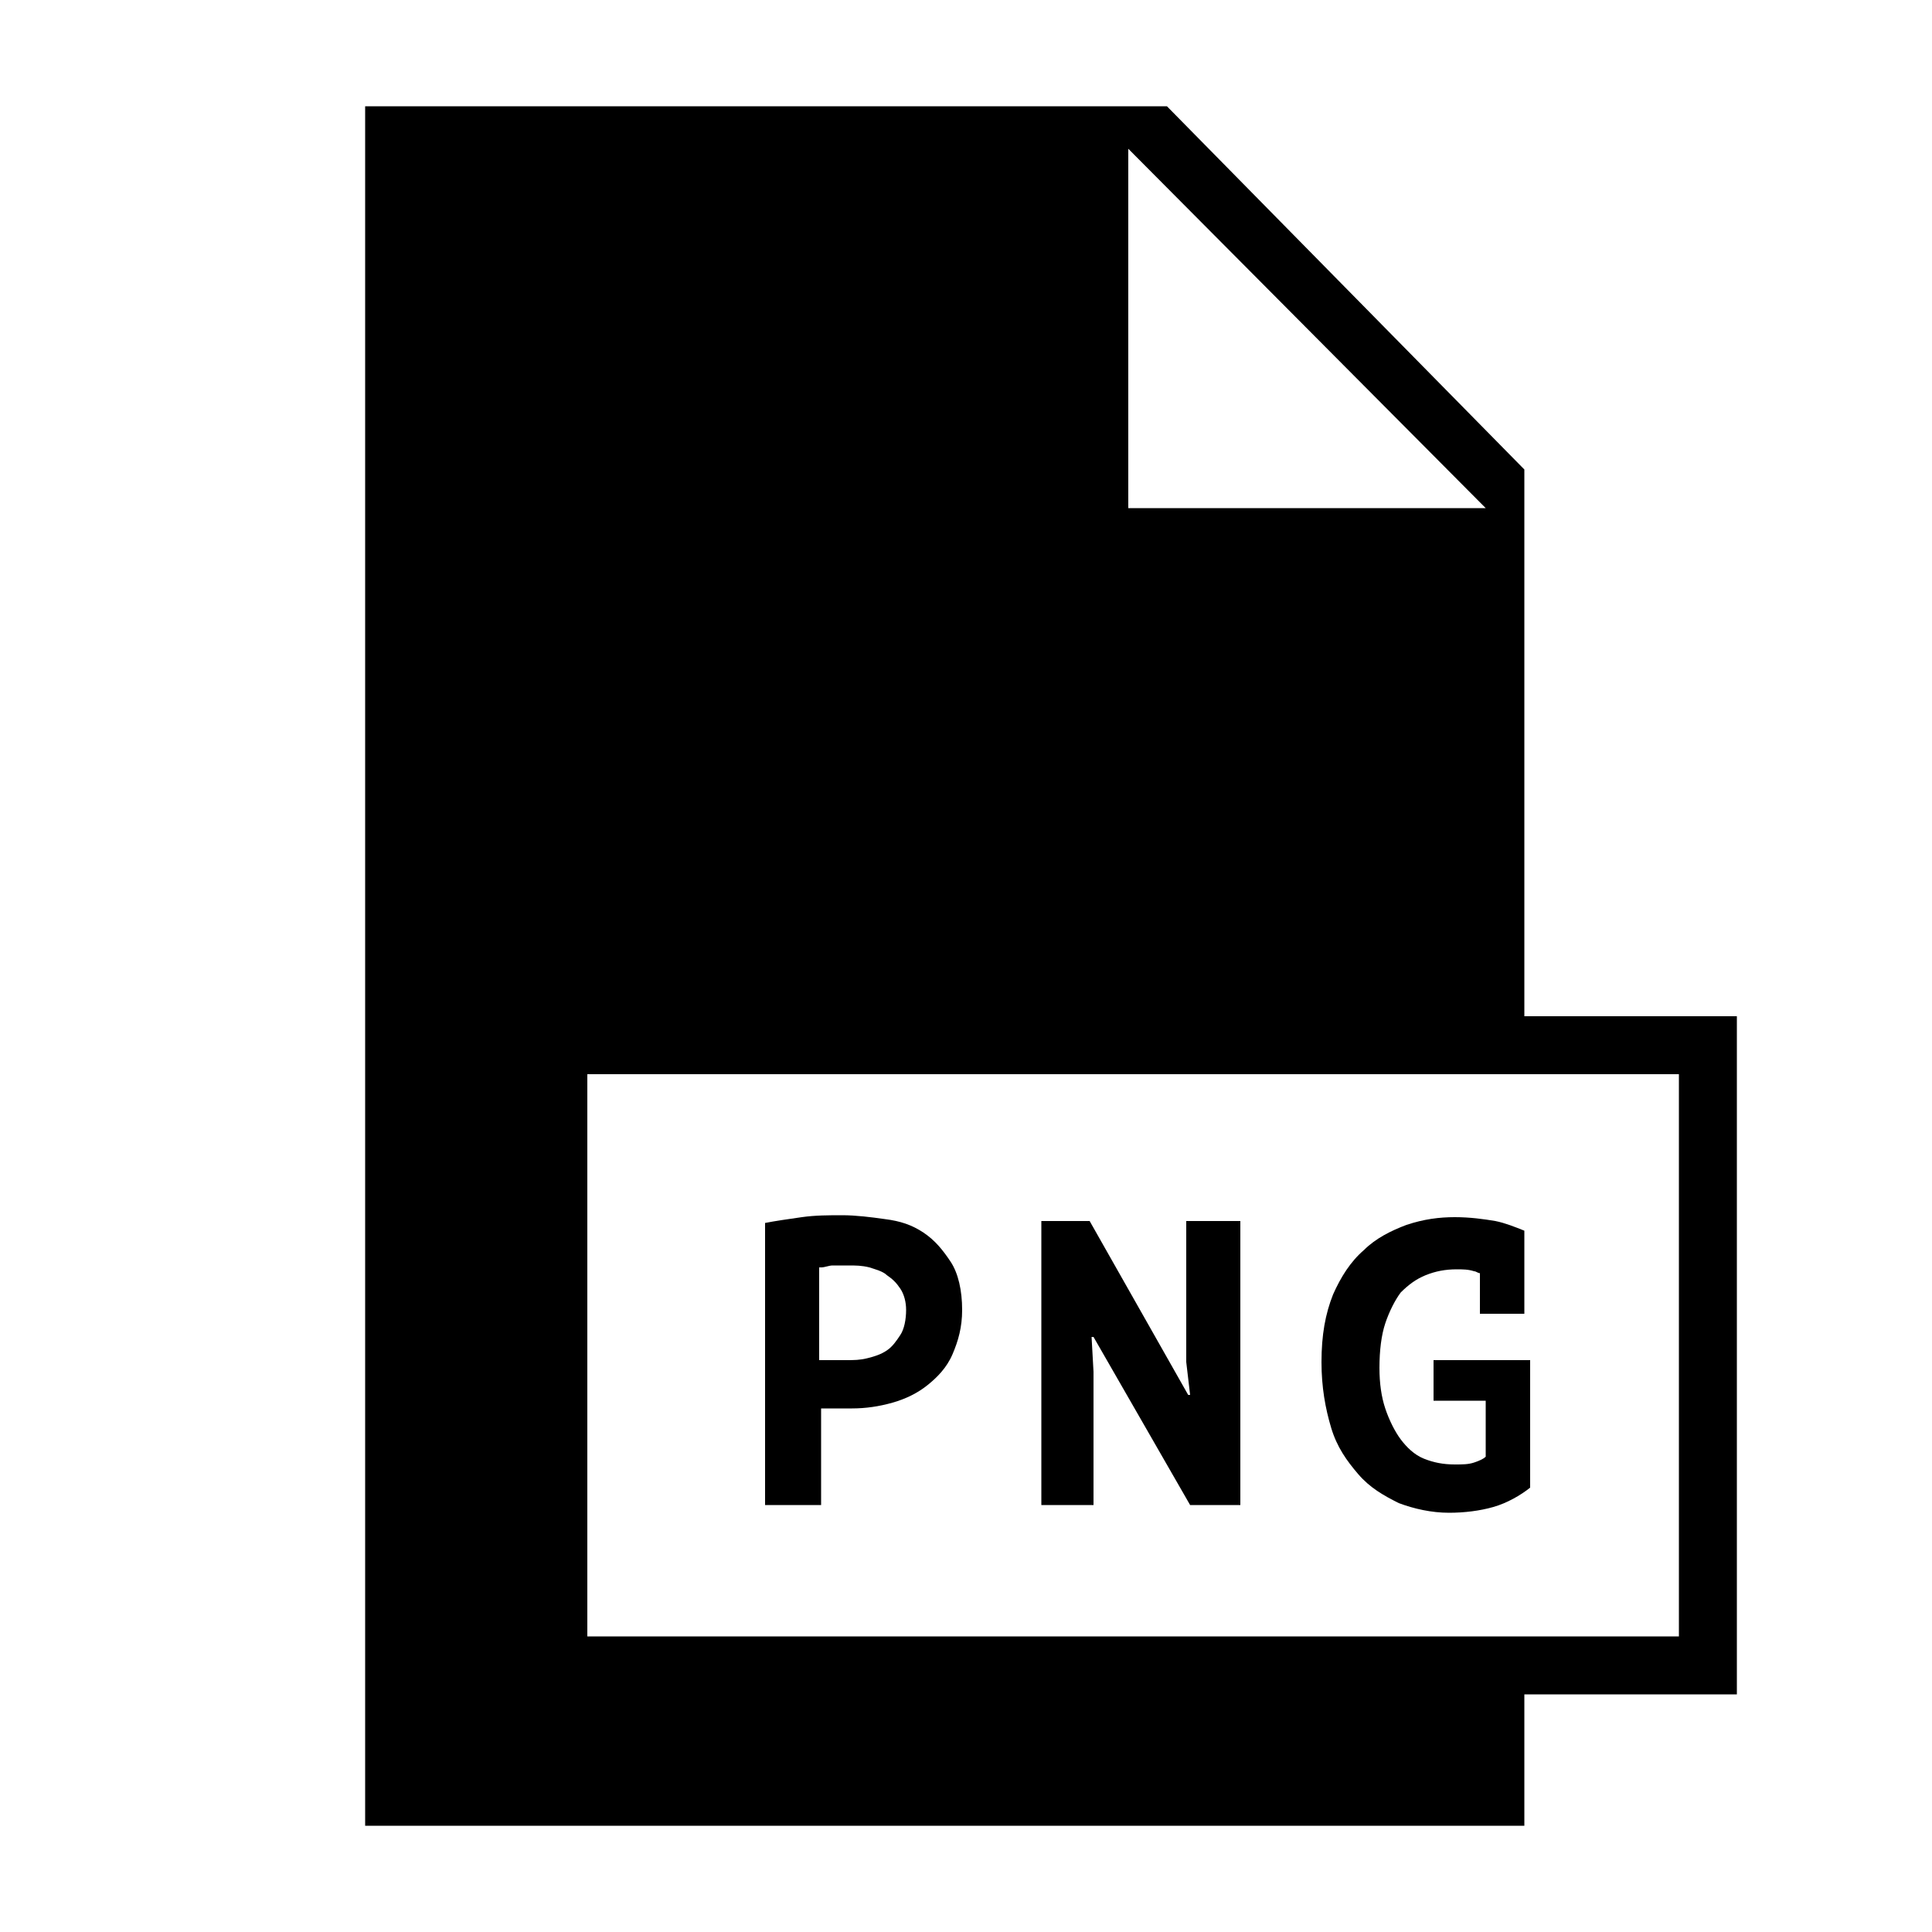
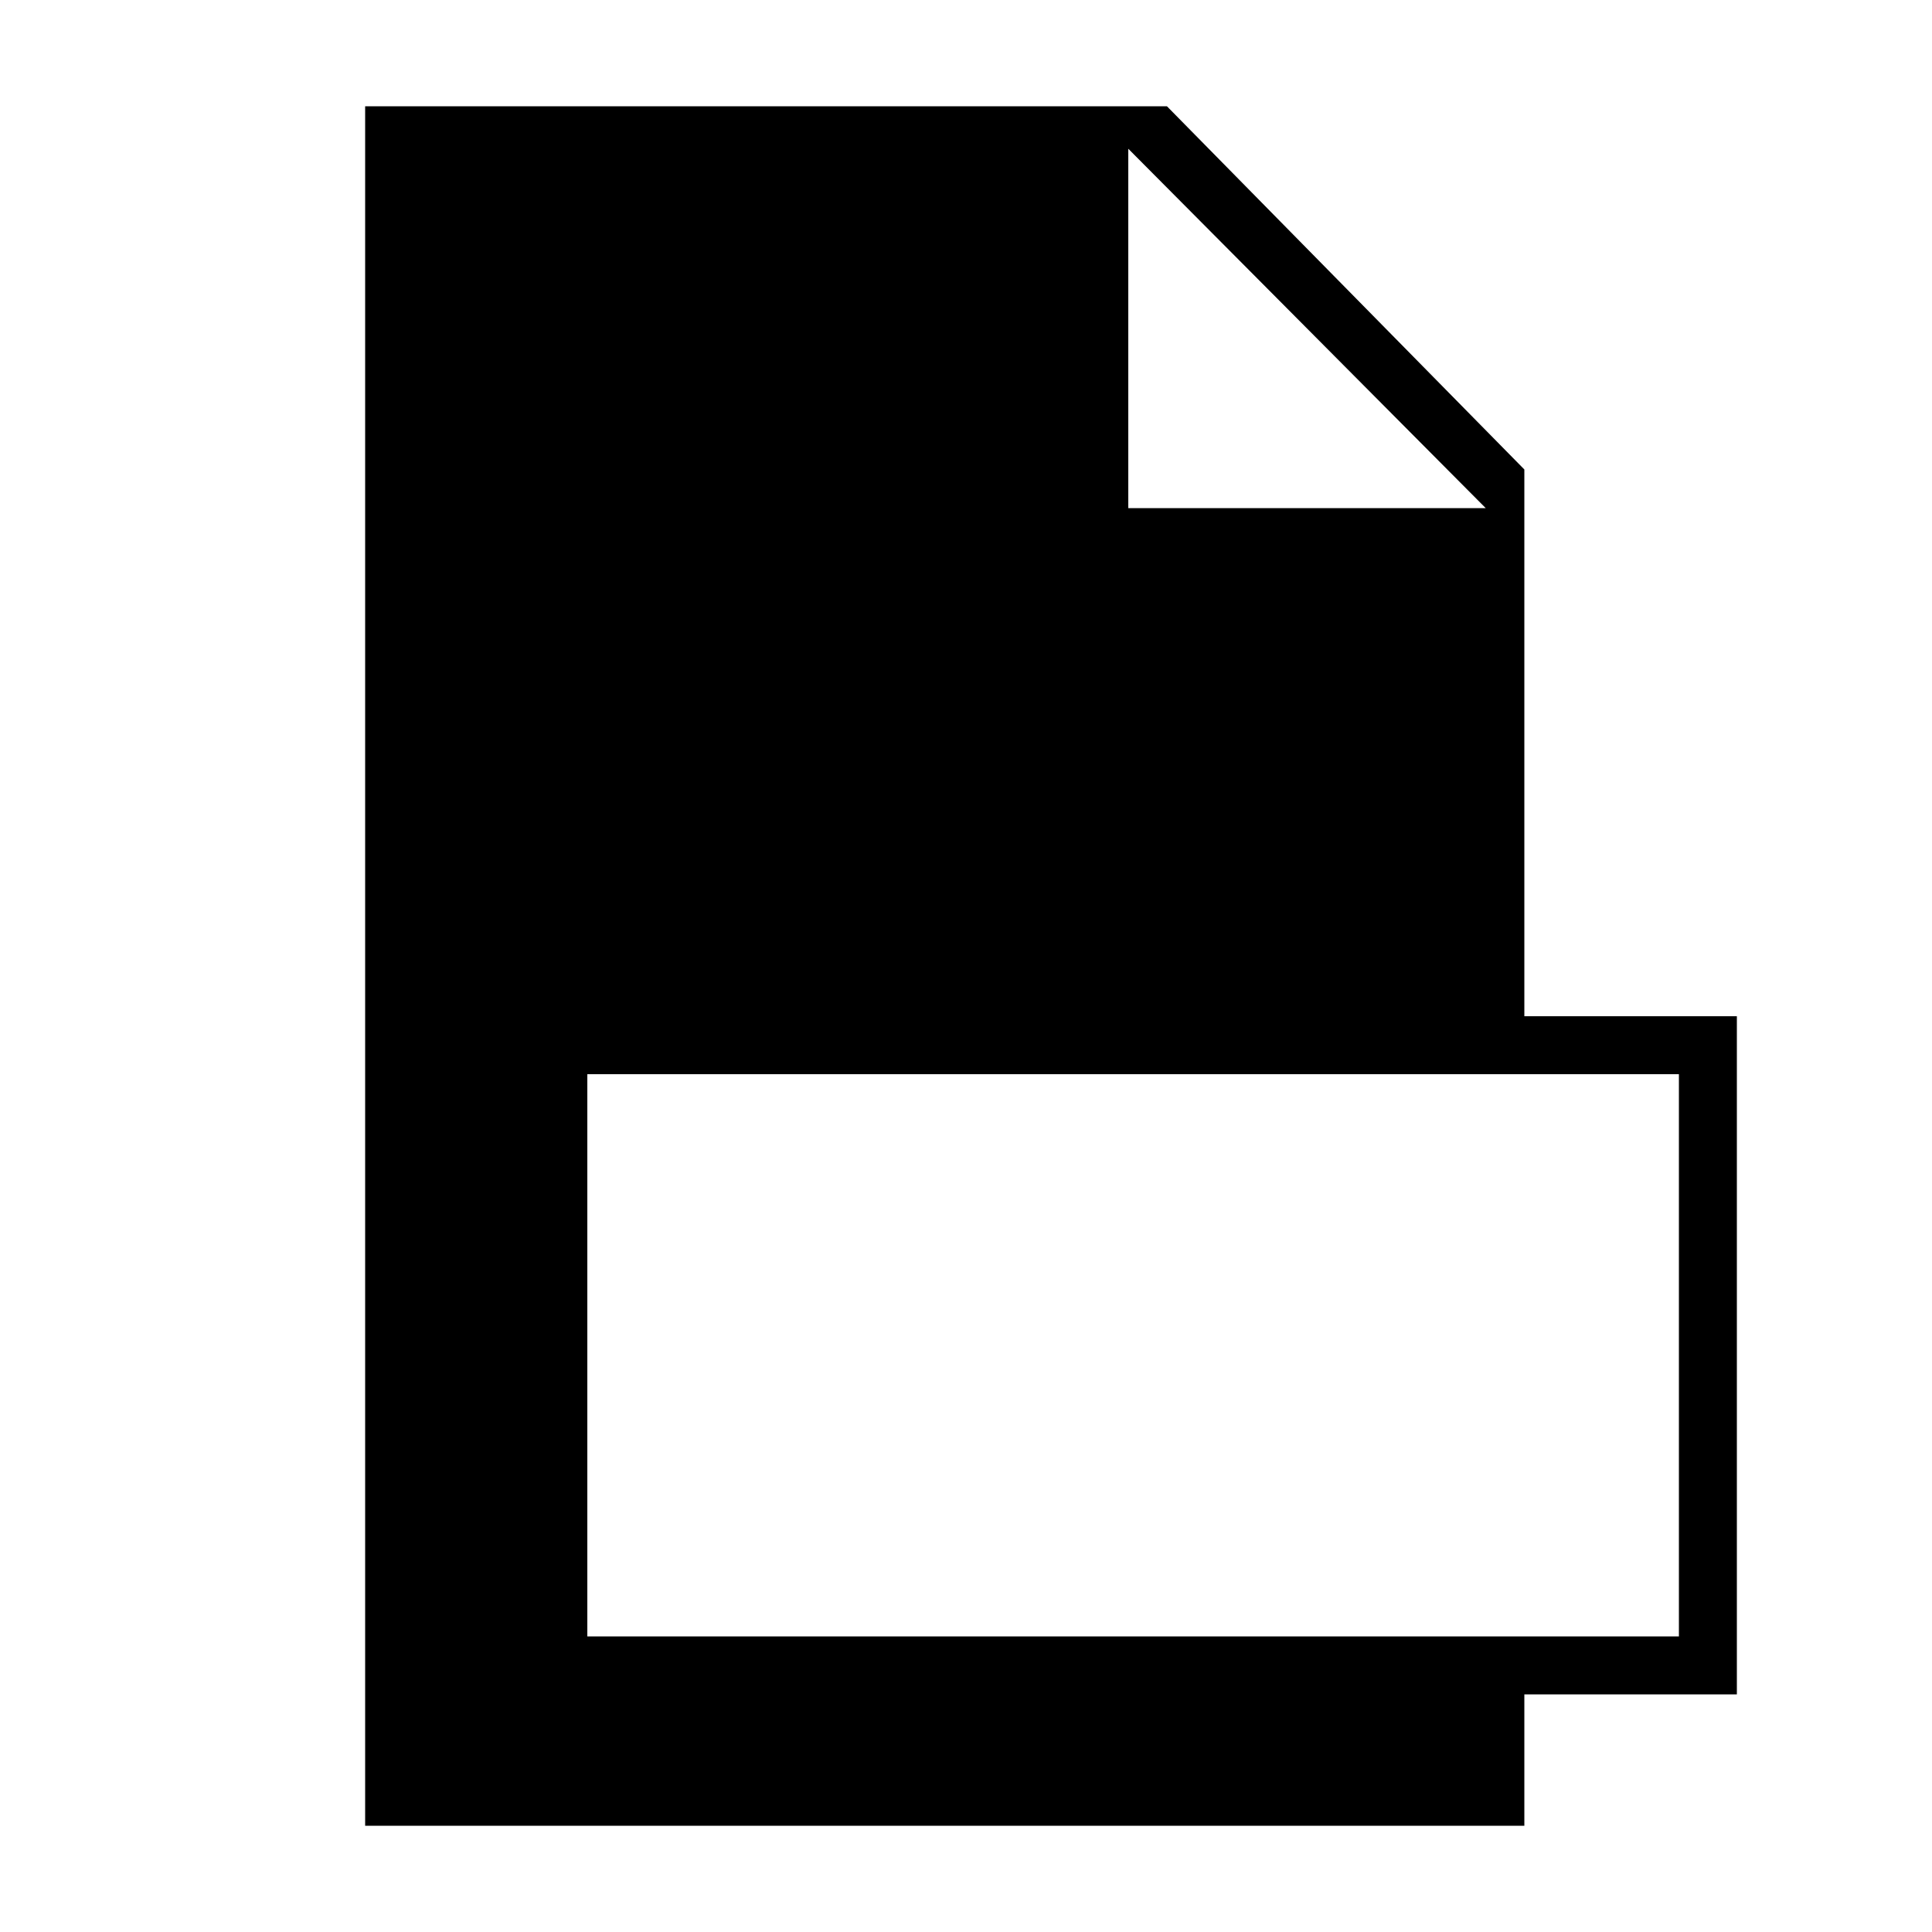
<svg xmlns="http://www.w3.org/2000/svg" version="1.1" x="0px" y="0px" viewBox="0 0 100 100" style="enable-background:new 0 0 100 100;" xml:space="preserve" width="100px" height="100px">
  <g>
    <g>
      <path d="M78.9,24.3L60.4,5.5H18.9v89h60v-6.8h11V52.6h-11V24.3z M58.4,7.7l18.5,18.6H58.4V7.7z M86.9,55.6v29.1H30.4V55.6H86.9z" />
-       <path d="M42.5,72.9c0.1,0,0.2,0,0.3,0c0.2,0,0.3,0,0.5,0c0.2,0,0.3,0,0.5,0s0.3,0,0.3,0c0.7,0,1.4-0.1,2.1-0.3    c0.7-0.2,1.3-0.5,1.8-0.9c0.5-0.4,1-0.9,1.3-1.6s0.5-1.4,0.5-2.3c0-1-0.2-1.9-0.6-2.5s-0.8-1.1-1.4-1.5c-0.6-0.4-1.2-0.6-2-0.7    c-0.7-0.1-1.5-0.2-2.2-0.2c-0.7,0-1.4,0-2.1,0.1c-0.7,0.1-1.4,0.2-1.9,0.3v14.6h2.9V72.9z M42.5,65.6c0.2,0,0.4-0.1,0.6-0.1    s0.5,0,0.8,0c0.4,0,0.7,0,1.1,0.1c0.3,0.1,0.7,0.2,0.9,0.4c0.3,0.2,0.5,0.4,0.7,0.7c0.2,0.3,0.3,0.7,0.3,1.1c0,0.5-0.1,1-0.3,1.3    s-0.4,0.6-0.7,0.8c-0.3,0.2-0.6,0.3-1,0.4c-0.4,0.1-0.7,0.1-1.1,0.1c-0.1,0-0.1,0-0.3,0s-0.2,0-0.4,0c-0.1,0-0.2,0-0.4,0    c-0.1,0-0.2,0-0.3,0V65.6z" />
-       <polygon points="56.6,71 56.5,69.2 56.6,69.2 61.6,77.9 64.2,77.9 64.2,63.2 61.4,63.2 61.4,70.5 61.6,72.2 61.5,72.2 56.4,63.2     53.9,63.2 53.9,77.9 56.6,77.9   " />
-       <path d="M70.3,76.3c0.6,0.7,1.3,1.1,2.1,1.5c0.8,0.3,1.7,0.5,2.6,0.5c0.8,0,1.6-0.1,2.3-0.3s1.4-0.6,1.9-1v-6.6h-5v2.1h2.7v2.9    c-0.1,0.1-0.3,0.2-0.6,0.3c-0.3,0.1-0.6,0.1-1,0.1c-0.6,0-1.1-0.1-1.6-0.3c-0.5-0.2-0.9-0.6-1.2-1s-0.6-1-0.8-1.6    c-0.2-0.6-0.3-1.3-0.3-2.1c0-0.9,0.1-1.7,0.3-2.3c0.2-0.6,0.5-1.2,0.8-1.6c0.4-0.4,0.8-0.7,1.3-0.9c0.5-0.2,1-0.3,1.6-0.3    c0.3,0,0.6,0,0.9,0.1c0.1,0,0.2,0.1,0.3,0.1V68h2.3v-4.3c-0.5-0.2-1-0.4-1.5-0.5c-0.6-0.1-1.3-0.2-2.1-0.2c-0.8,0-1.6,0.1-2.5,0.4    c-0.8,0.3-1.6,0.7-2.2,1.3c-0.7,0.6-1.2,1.4-1.6,2.3c-0.4,1-0.6,2.1-0.6,3.5c0,1.3,0.2,2.4,0.5,3.4S69.7,75.6,70.3,76.3z" />
    </g>
  </g>
</svg>